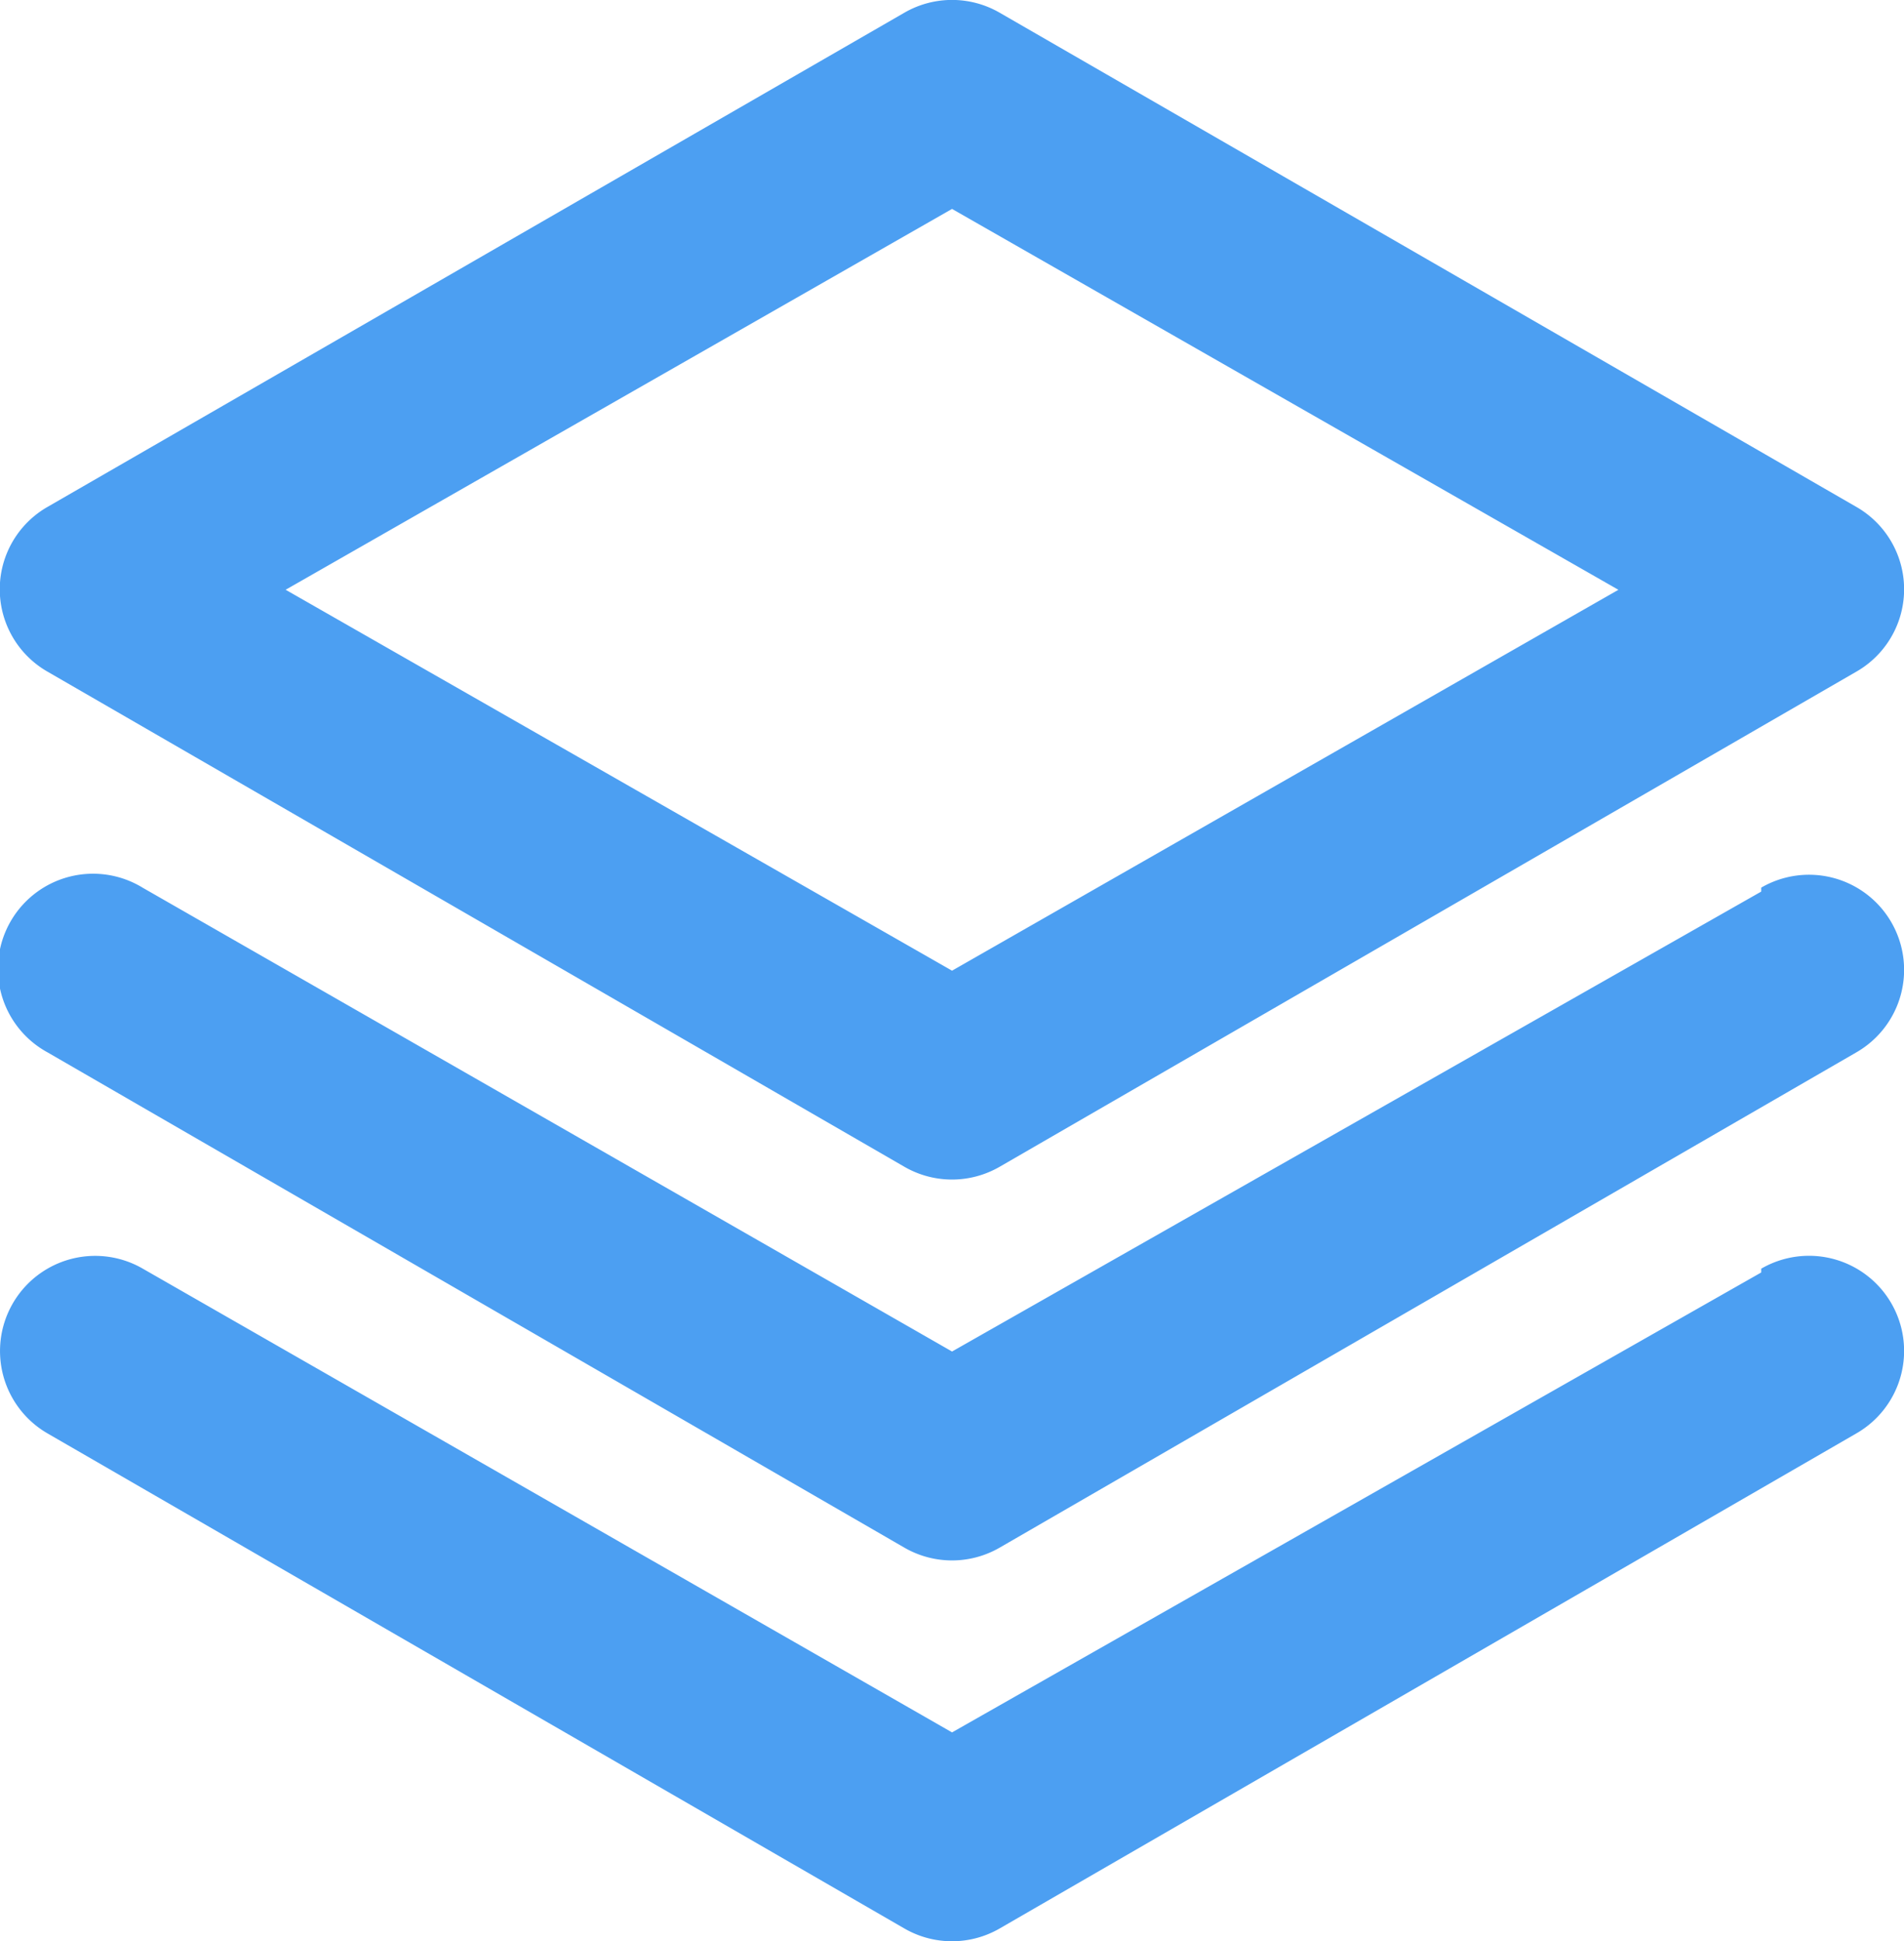
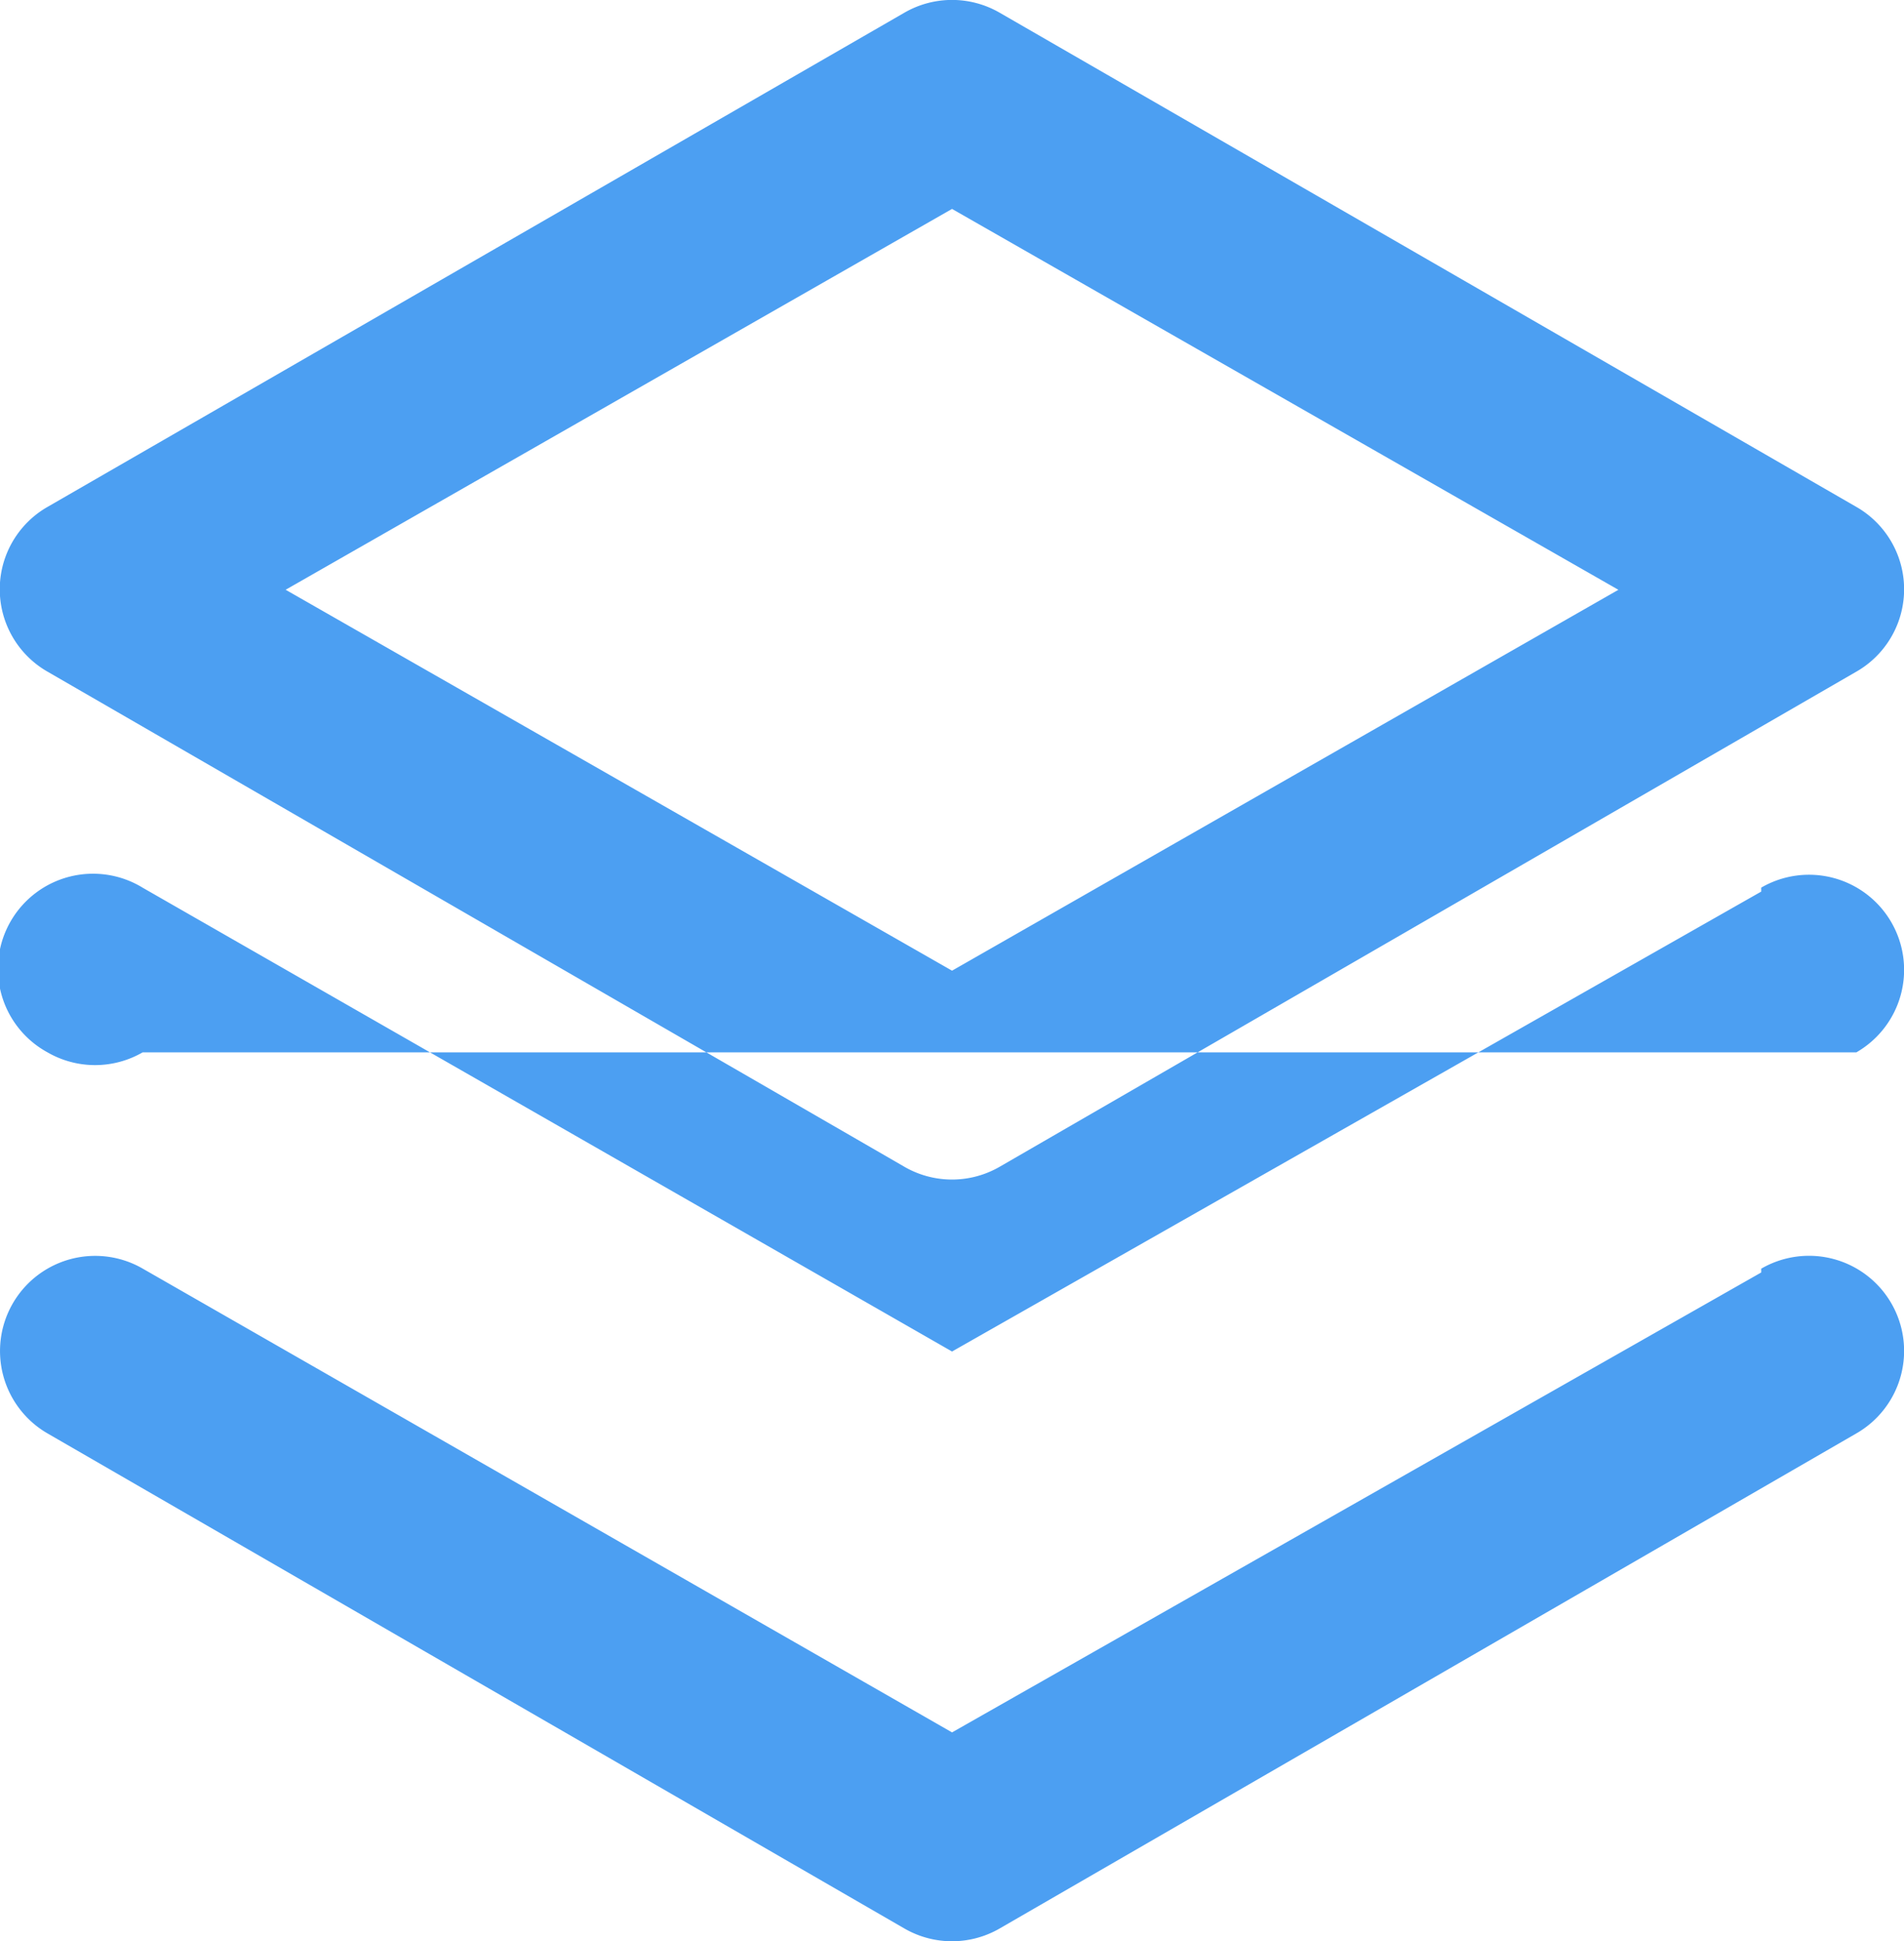
<svg xmlns="http://www.w3.org/2000/svg" width="44.146" height="45" viewBox="0 0 44.146 45">
-   <path d="M3.1,17.375,22.969,28.853a2.207,2.207,0,0,0,2.207,0L45.041,17.375a2.2,2.2,0,0,0,0-3.818L25.176,2.1a2.207,2.207,0,0,0-2.207,0L3.1,13.557a2.2,2.2,0,0,0,0,3.818ZM24.073,6.649l15.45,8.829-15.45,8.829L8.622,15.477ZM42.834,22.474,24.073,33.135,5.311,22.386A2.205,2.205,0,1,0,3.1,26.2L22.969,37.682a2.207,2.207,0,0,0,2.207,0L45.041,26.2a2.205,2.205,0,1,0-2.207-3.818Zm0,8.829L24.073,41.964,5.311,31.215A2.205,2.205,0,1,0,3.1,35.033L22.969,46.51a2.207,2.207,0,0,0,2.207,0L45.041,35.033a2.205,2.205,0,1,0-2.207-3.818Z" transform="translate(-1.999 -1.806)" fill="#4c9ff2" />
+   <path d="M3.1,17.375,22.969,28.853a2.207,2.207,0,0,0,2.207,0L45.041,17.375a2.2,2.2,0,0,0,0-3.818L25.176,2.1a2.207,2.207,0,0,0-2.207,0L3.1,13.557a2.2,2.2,0,0,0,0,3.818ZM24.073,6.649l15.45,8.829-15.45,8.829L8.622,15.477ZM42.834,22.474,24.073,33.135,5.311,22.386A2.205,2.205,0,1,0,3.1,26.2a2.207,2.207,0,0,0,2.207,0L45.041,26.2a2.205,2.205,0,1,0-2.207-3.818Zm0,8.829L24.073,41.964,5.311,31.215A2.205,2.205,0,1,0,3.1,35.033L22.969,46.51a2.207,2.207,0,0,0,2.207,0L45.041,35.033a2.205,2.205,0,1,0-2.207-3.818Z" transform="translate(-1.999 -1.806)" fill="#4c9ff2" />
</svg>